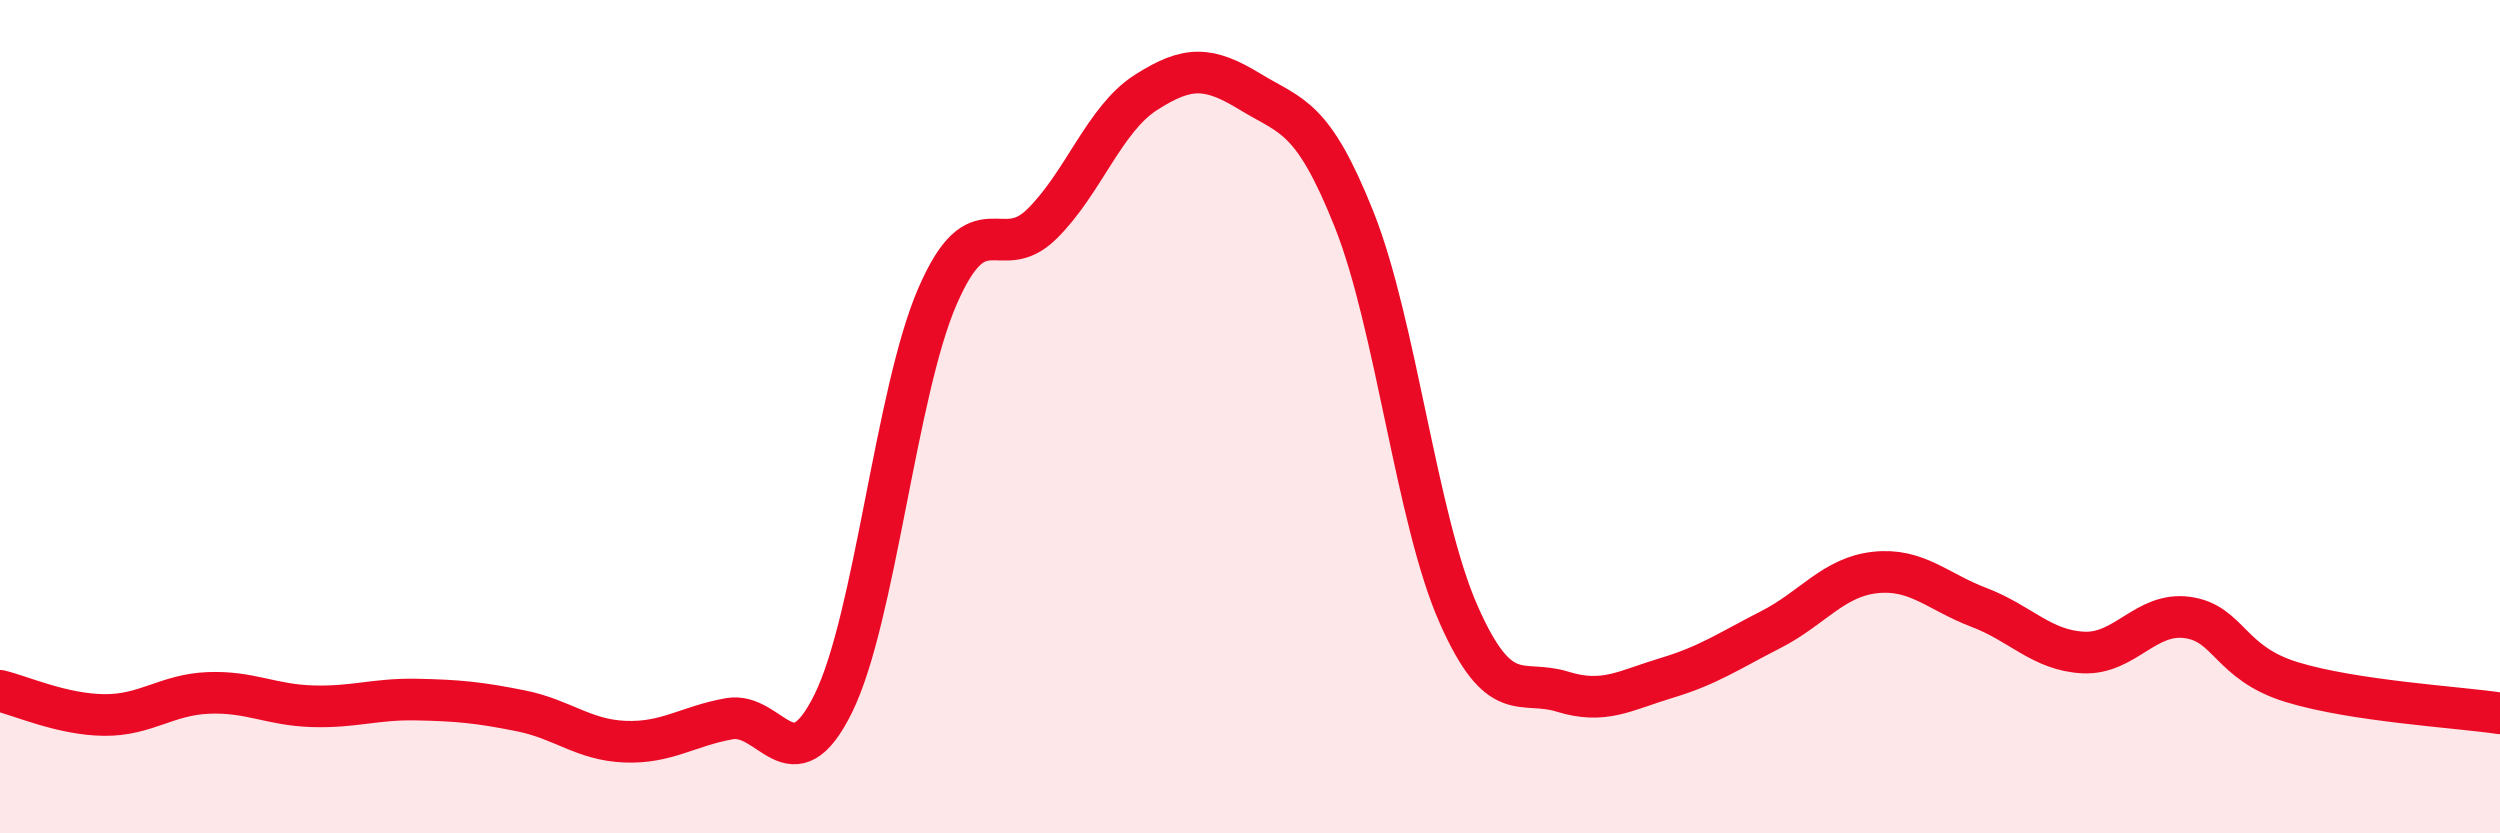
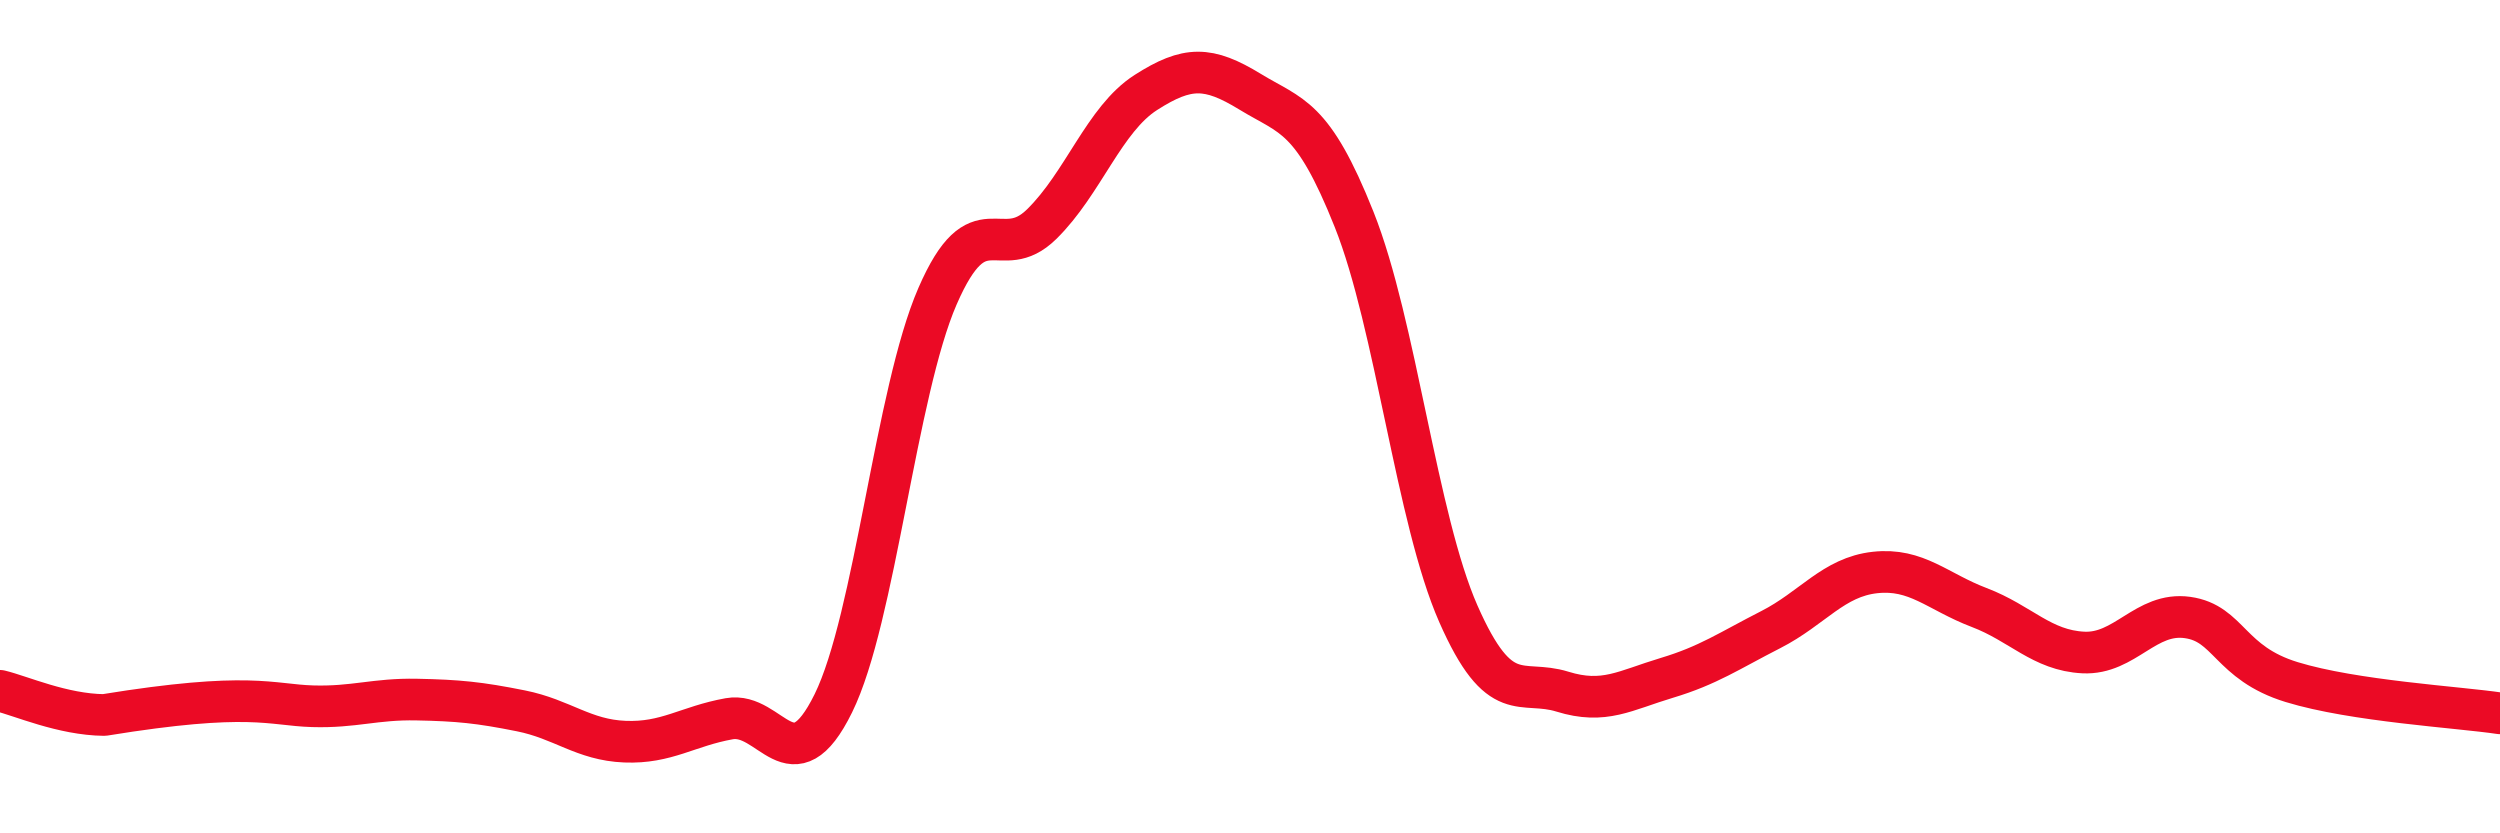
<svg xmlns="http://www.w3.org/2000/svg" width="60" height="20" viewBox="0 0 60 20">
-   <path d="M 0,16.58 C 0.5,16.7 1.5,17.15 2.5,17.16 C 3.5,17.17 4,16.67 5,16.63 C 6,16.59 6.5,16.92 7.5,16.95 C 8.5,16.98 9,16.77 10,16.79 C 11,16.81 11.5,16.86 12.5,17.06 C 13.5,17.26 14,17.76 15,17.8 C 16,17.84 16.5,17.43 17.5,17.25 C 18.5,17.07 19,18.91 20,16.88 C 21,14.85 21.5,9.41 22.5,7.11 C 23.5,4.81 24,6.36 25,5.38 C 26,4.4 26.5,2.86 27.5,2.22 C 28.5,1.58 29,1.59 30,2.2 C 31,2.81 31.5,2.76 32.5,5.27 C 33.5,7.78 34,12.46 35,14.73 C 36,17 36.5,16.29 37.5,16.6 C 38.5,16.91 39,16.57 40,16.27 C 41,15.97 41.5,15.62 42.5,15.11 C 43.5,14.6 44,13.85 45,13.74 C 46,13.63 46.5,14.2 47.5,14.58 C 48.5,14.96 49,15.61 50,15.66 C 51,15.71 51.5,14.68 52.5,14.82 C 53.5,14.96 53.5,15.91 55,16.37 C 56.5,16.83 59,16.97 60,17.12L60 20L0 20Z" fill="#EB0A25" opacity="0.1" stroke-linecap="round" stroke-linejoin="round" />
-   <path d="M 0,16.58 C 0.5,16.7 1.5,17.15 2.5,17.16 C 3.5,17.17 4,16.67 5,16.63 C 6,16.59 6.5,16.92 7.5,16.95 C 8.5,16.98 9,16.77 10,16.79 C 11,16.81 11.5,16.86 12.5,17.06 C 13.5,17.26 14,17.76 15,17.8 C 16,17.84 16.5,17.43 17.5,17.25 C 18.5,17.07 19,18.91 20,16.88 C 21,14.85 21.5,9.41 22.5,7.11 C 23.5,4.81 24,6.36 25,5.38 C 26,4.4 26.5,2.86 27.5,2.22 C 28.5,1.58 29,1.59 30,2.2 C 31,2.81 31.5,2.76 32.5,5.27 C 33.5,7.78 34,12.46 35,14.73 C 36,17 36.5,16.29 37.5,16.6 C 38.5,16.91 39,16.57 40,16.27 C 41,15.97 41.5,15.62 42.5,15.11 C 43.5,14.6 44,13.85 45,13.74 C 46,13.63 46.5,14.2 47.5,14.58 C 48.5,14.96 49,15.61 50,15.66 C 51,15.71 51.5,14.68 52.5,14.82 C 53.5,14.96 53.5,15.91 55,16.37 C 56.5,16.83 59,16.97 60,17.12" stroke="#EB0A25" stroke-width="1" fill="none" stroke-linecap="round" stroke-linejoin="round" />
+   <path d="M 0,16.58 C 0.5,16.7 1.5,17.15 2.5,17.16 C 6,16.59 6.5,16.92 7.5,16.95 C 8.5,16.98 9,16.77 10,16.79 C 11,16.81 11.5,16.86 12.5,17.06 C 13.5,17.26 14,17.76 15,17.8 C 16,17.84 16.5,17.43 17.5,17.25 C 18.5,17.07 19,18.91 20,16.88 C 21,14.85 21.5,9.41 22.5,7.11 C 23.5,4.81 24,6.36 25,5.38 C 26,4.4 26.5,2.86 27.5,2.22 C 28.5,1.58 29,1.59 30,2.2 C 31,2.81 31.5,2.76 32.5,5.27 C 33.5,7.78 34,12.46 35,14.73 C 36,17 36.5,16.29 37.5,16.6 C 38.5,16.91 39,16.57 40,16.27 C 41,15.97 41.5,15.62 42.5,15.11 C 43.5,14.6 44,13.85 45,13.74 C 46,13.63 46.5,14.2 47.5,14.58 C 48.5,14.96 49,15.61 50,15.66 C 51,15.71 51.5,14.68 52.5,14.82 C 53.5,14.96 53.5,15.91 55,16.37 C 56.5,16.83 59,16.97 60,17.12" stroke="#EB0A25" stroke-width="1" fill="none" stroke-linecap="round" stroke-linejoin="round" />
</svg>